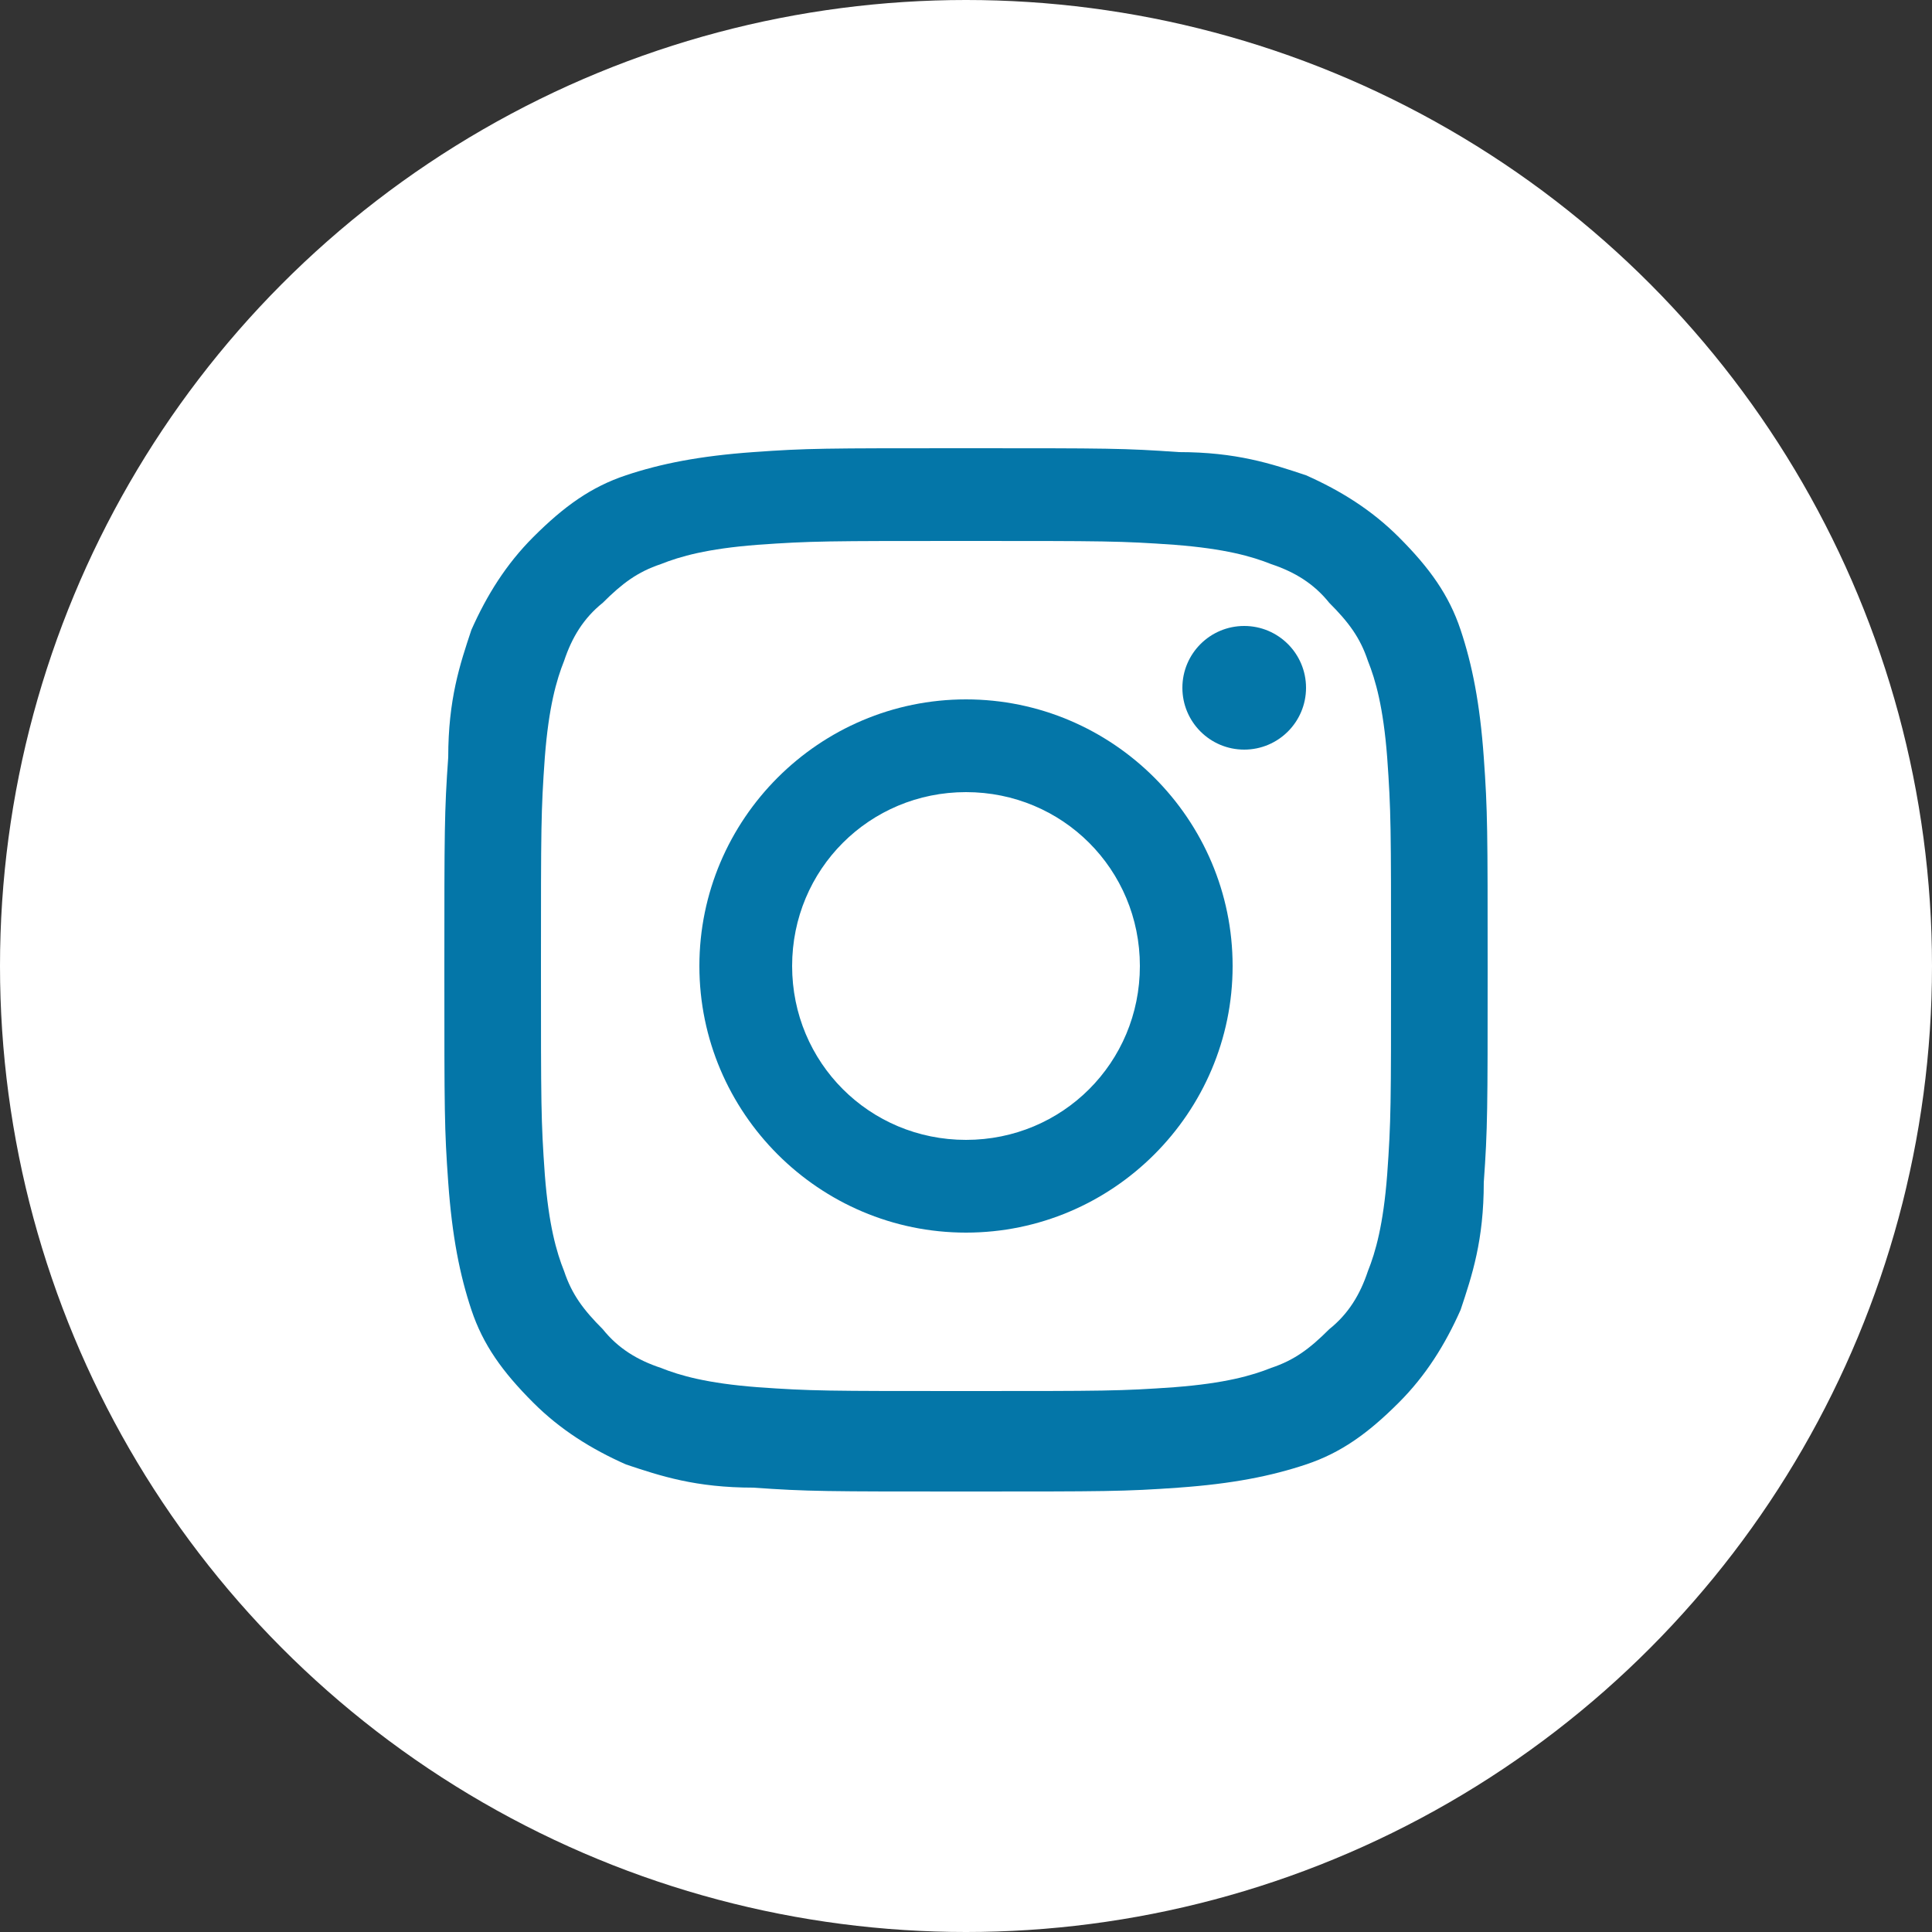
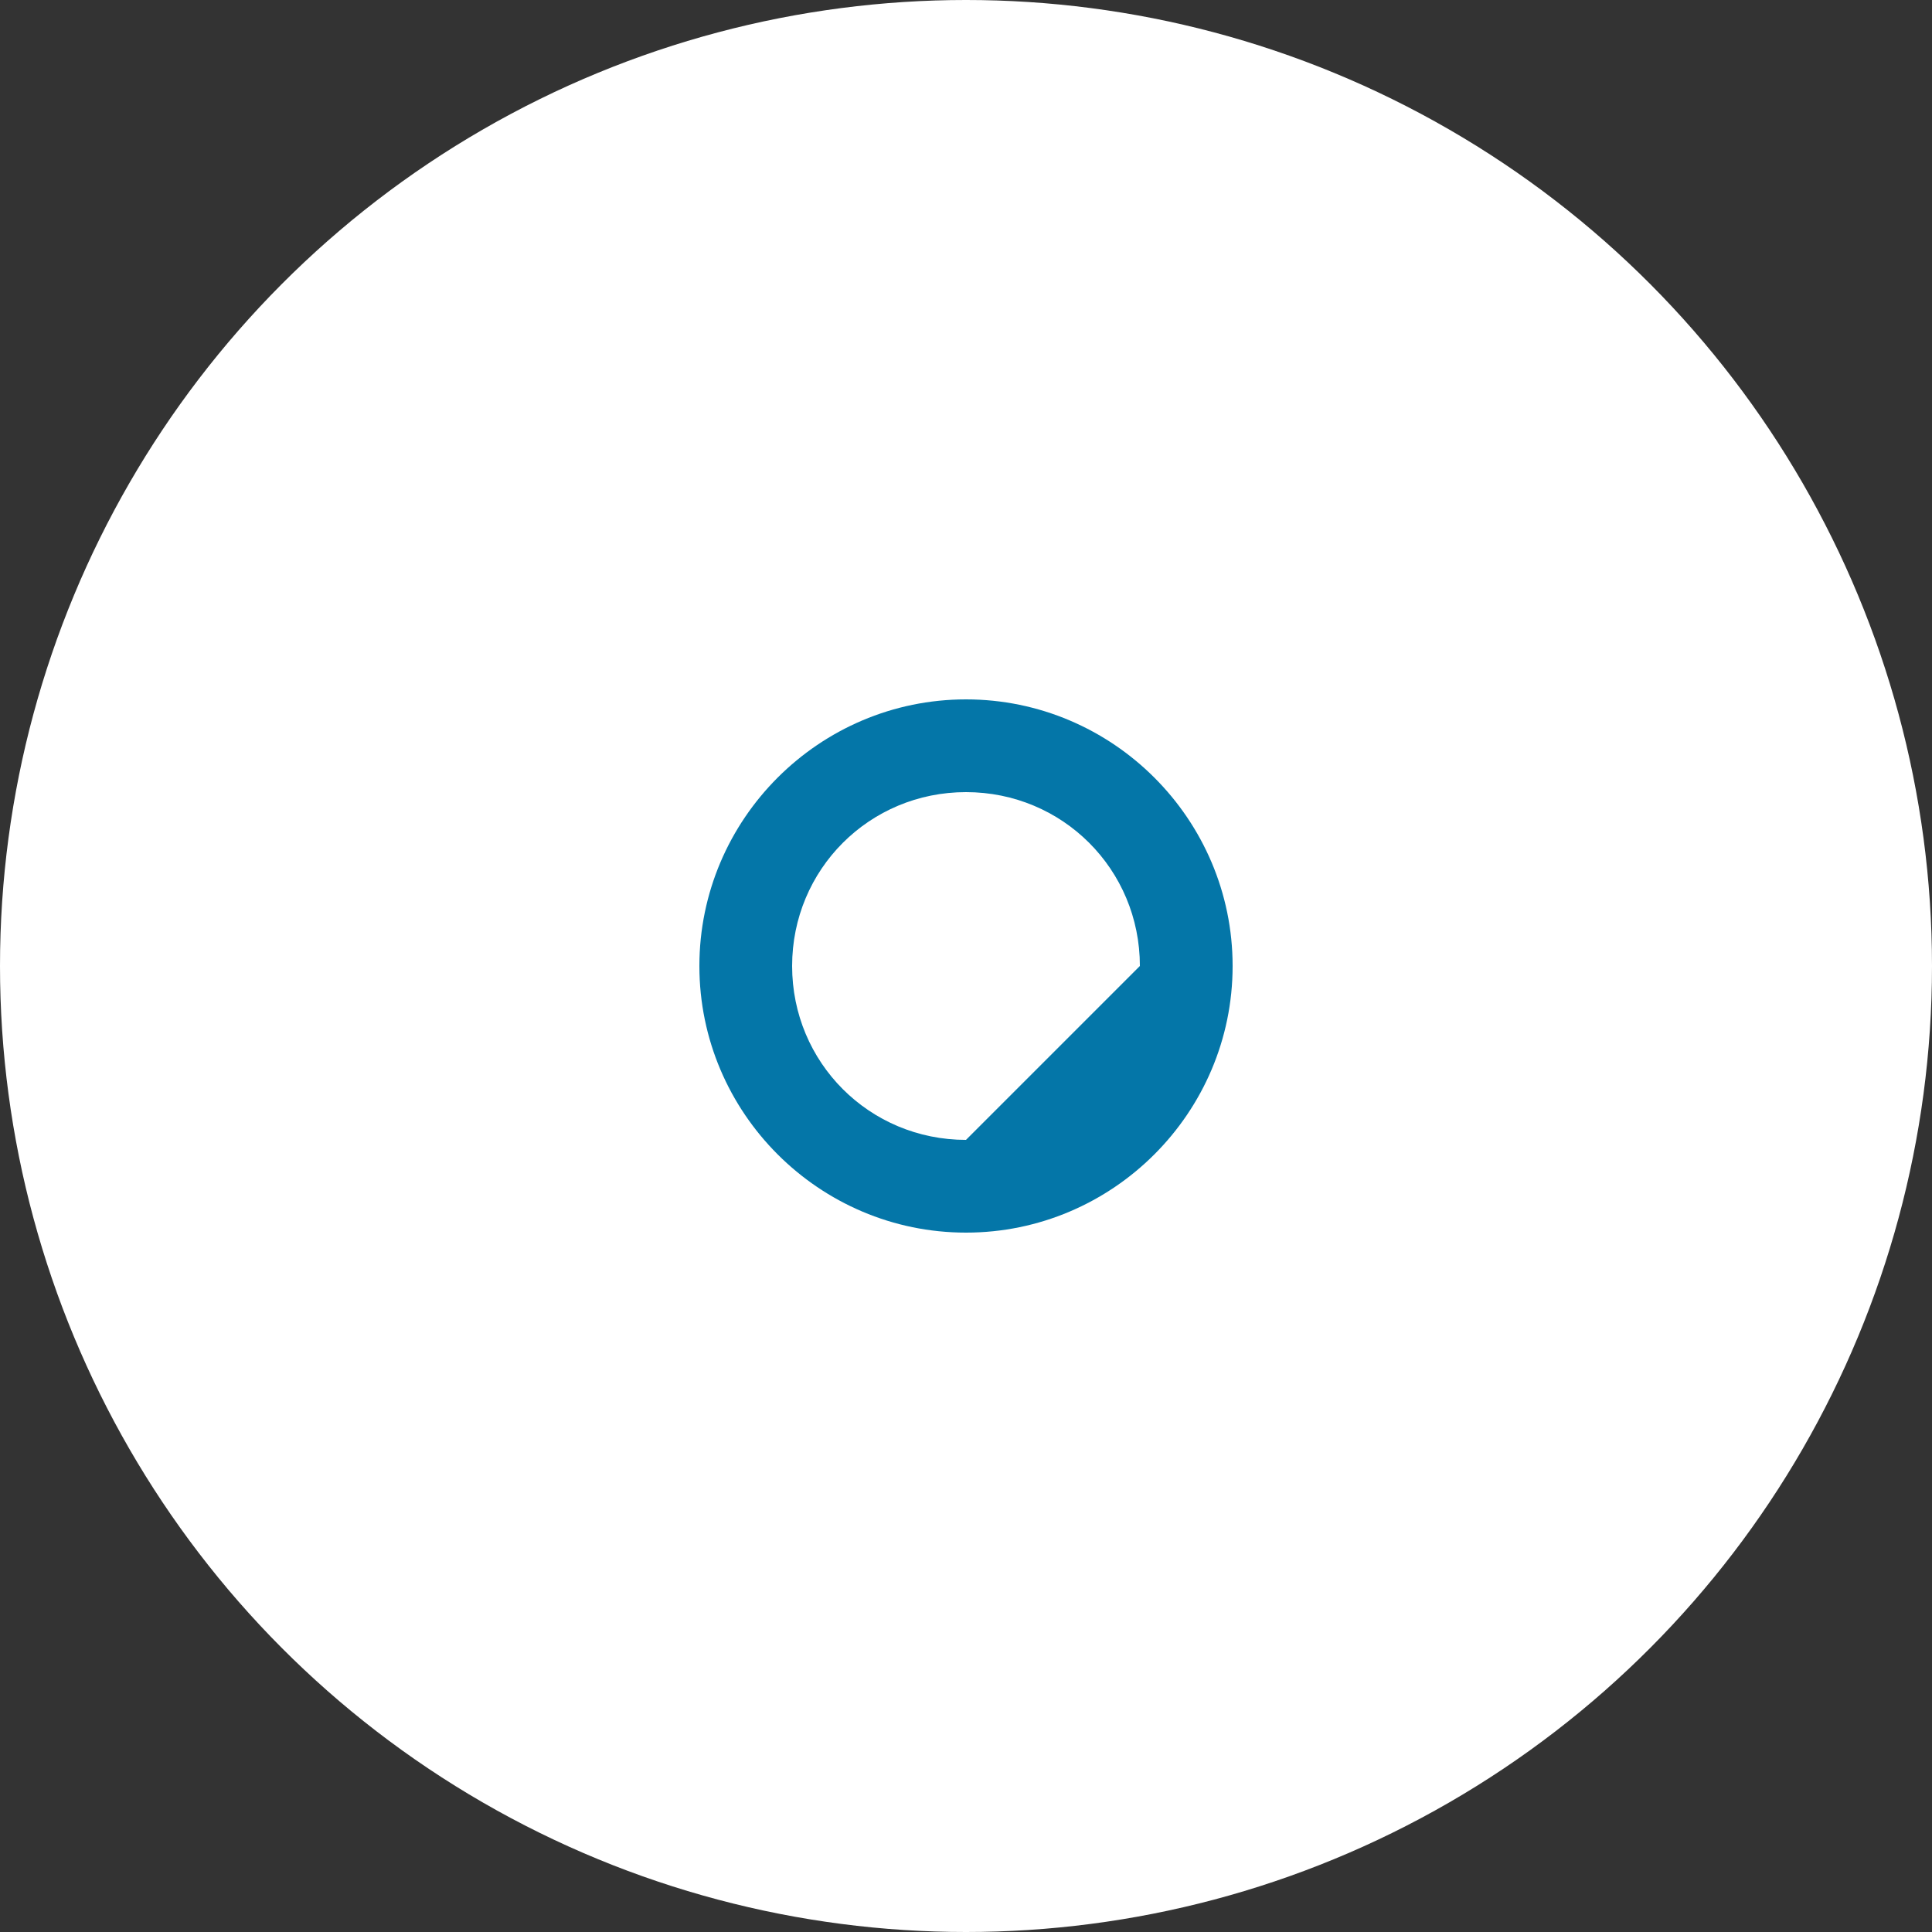
<svg xmlns="http://www.w3.org/2000/svg" version="1.1" id="Layer_1" x="0px" y="0px" viewBox="0 0 50 50" style="enable-background:new 0 0 50 50;" xml:space="preserve">
  <rect x="0" y="0" width="50" height="50" fill="#333333" stroke="none" />
  <style type="text/css">
	.st0{fill:#FFFFFF;}
	.st1{fill:#0476A8;}
</style>
  <g>
    <circle class="st0" cx="25" cy="25" r="25" />
    <g>
-       <path class="st1" d="M25,14c3.6,0,4,0,5.4,0.1c1.3,0.1,2,0.3,2.5,0.5c0.6,0.2,1.1,0.5,1.5,1c0.5,0.5,0.8,0.9,1,1.5    c0.2,0.5,0.4,1.2,0.5,2.5C36,21,36,21.4,36,25s0,4-0.1,5.4c-0.1,1.3-0.3,2-0.5,2.5c-0.2,0.6-0.5,1.1-1,1.5c-0.5,0.5-0.9,0.8-1.5,1    c-0.5,0.2-1.2,0.4-2.5,0.5C29,36,28.6,36,25,36s-4,0-5.4-0.1c-1.3-0.1-2-0.3-2.5-0.5c-0.6-0.2-1.1-0.5-1.5-1    c-0.5-0.5-0.8-0.9-1-1.5c-0.2-0.5-0.4-1.2-0.5-2.5C14,29,14,28.6,14,25s0-4,0.1-5.4c0.1-1.3,0.3-2,0.5-2.5c0.2-0.6,0.5-1.1,1-1.5    c0.5-0.5,0.9-0.8,1.5-1c0.5-0.2,1.2-0.4,2.5-0.5C21,14,21.4,14,25,14 M25,11.6c-3.7,0-4.1,0-5.5,0.1c-1.4,0.1-2.4,0.3-3.3,0.6    c-0.9,0.3-1.6,0.8-2.4,1.6c-0.7,0.7-1.2,1.5-1.6,2.4c-0.3,0.9-0.6,1.8-0.6,3.3c-0.1,1.4-0.1,1.9-0.1,5.5c0,3.7,0,4.1,0.1,5.5    c0.1,1.4,0.3,2.4,0.6,3.3c0.3,0.9,0.8,1.6,1.6,2.4c0.7,0.7,1.5,1.2,2.4,1.6c0.9,0.3,1.8,0.6,3.3,0.6c1.4,0.1,1.9,0.1,5.5,0.1    s4.1,0,5.5-0.1c1.4-0.1,2.4-0.3,3.3-0.6c0.9-0.3,1.6-0.8,2.4-1.6c0.7-0.7,1.2-1.5,1.6-2.4c0.3-0.9,0.6-1.8,0.6-3.3    c0.1-1.4,0.1-1.9,0.1-5.5s0-4.1-0.1-5.5c-0.1-1.4-0.3-2.4-0.6-3.3c-0.3-0.9-0.8-1.6-1.6-2.4c-0.7-0.7-1.5-1.2-2.4-1.6    c-0.9-0.3-1.8-0.6-3.3-0.6C29.1,11.6,28.7,11.6,25,11.6L25,11.6z" />
-       <path class="st1" d="M25,18.1c-3.8,0-6.9,3.1-6.9,6.9c0,3.8,3.1,6.9,6.9,6.9s6.9-3.1,6.9-6.9C31.9,21.2,28.8,18.1,25,18.1z     M25,29.5c-2.5,0-4.5-2-4.5-4.5c0-2.5,2-4.5,4.5-4.5c2.5,0,4.5,2,4.5,4.5C29.5,27.5,27.5,29.5,25,29.5z" />
-       <circle class="st1" cx="32.2" cy="17.8" r="1.6" />
+       <path class="st1" d="M25,18.1c-3.8,0-6.9,3.1-6.9,6.9c0,3.8,3.1,6.9,6.9,6.9s6.9-3.1,6.9-6.9C31.9,21.2,28.8,18.1,25,18.1z     M25,29.5c-2.5,0-4.5-2-4.5-4.5c0-2.5,2-4.5,4.5-4.5c2.5,0,4.5,2,4.5,4.5z" />
    </g>
  </g>
</svg>